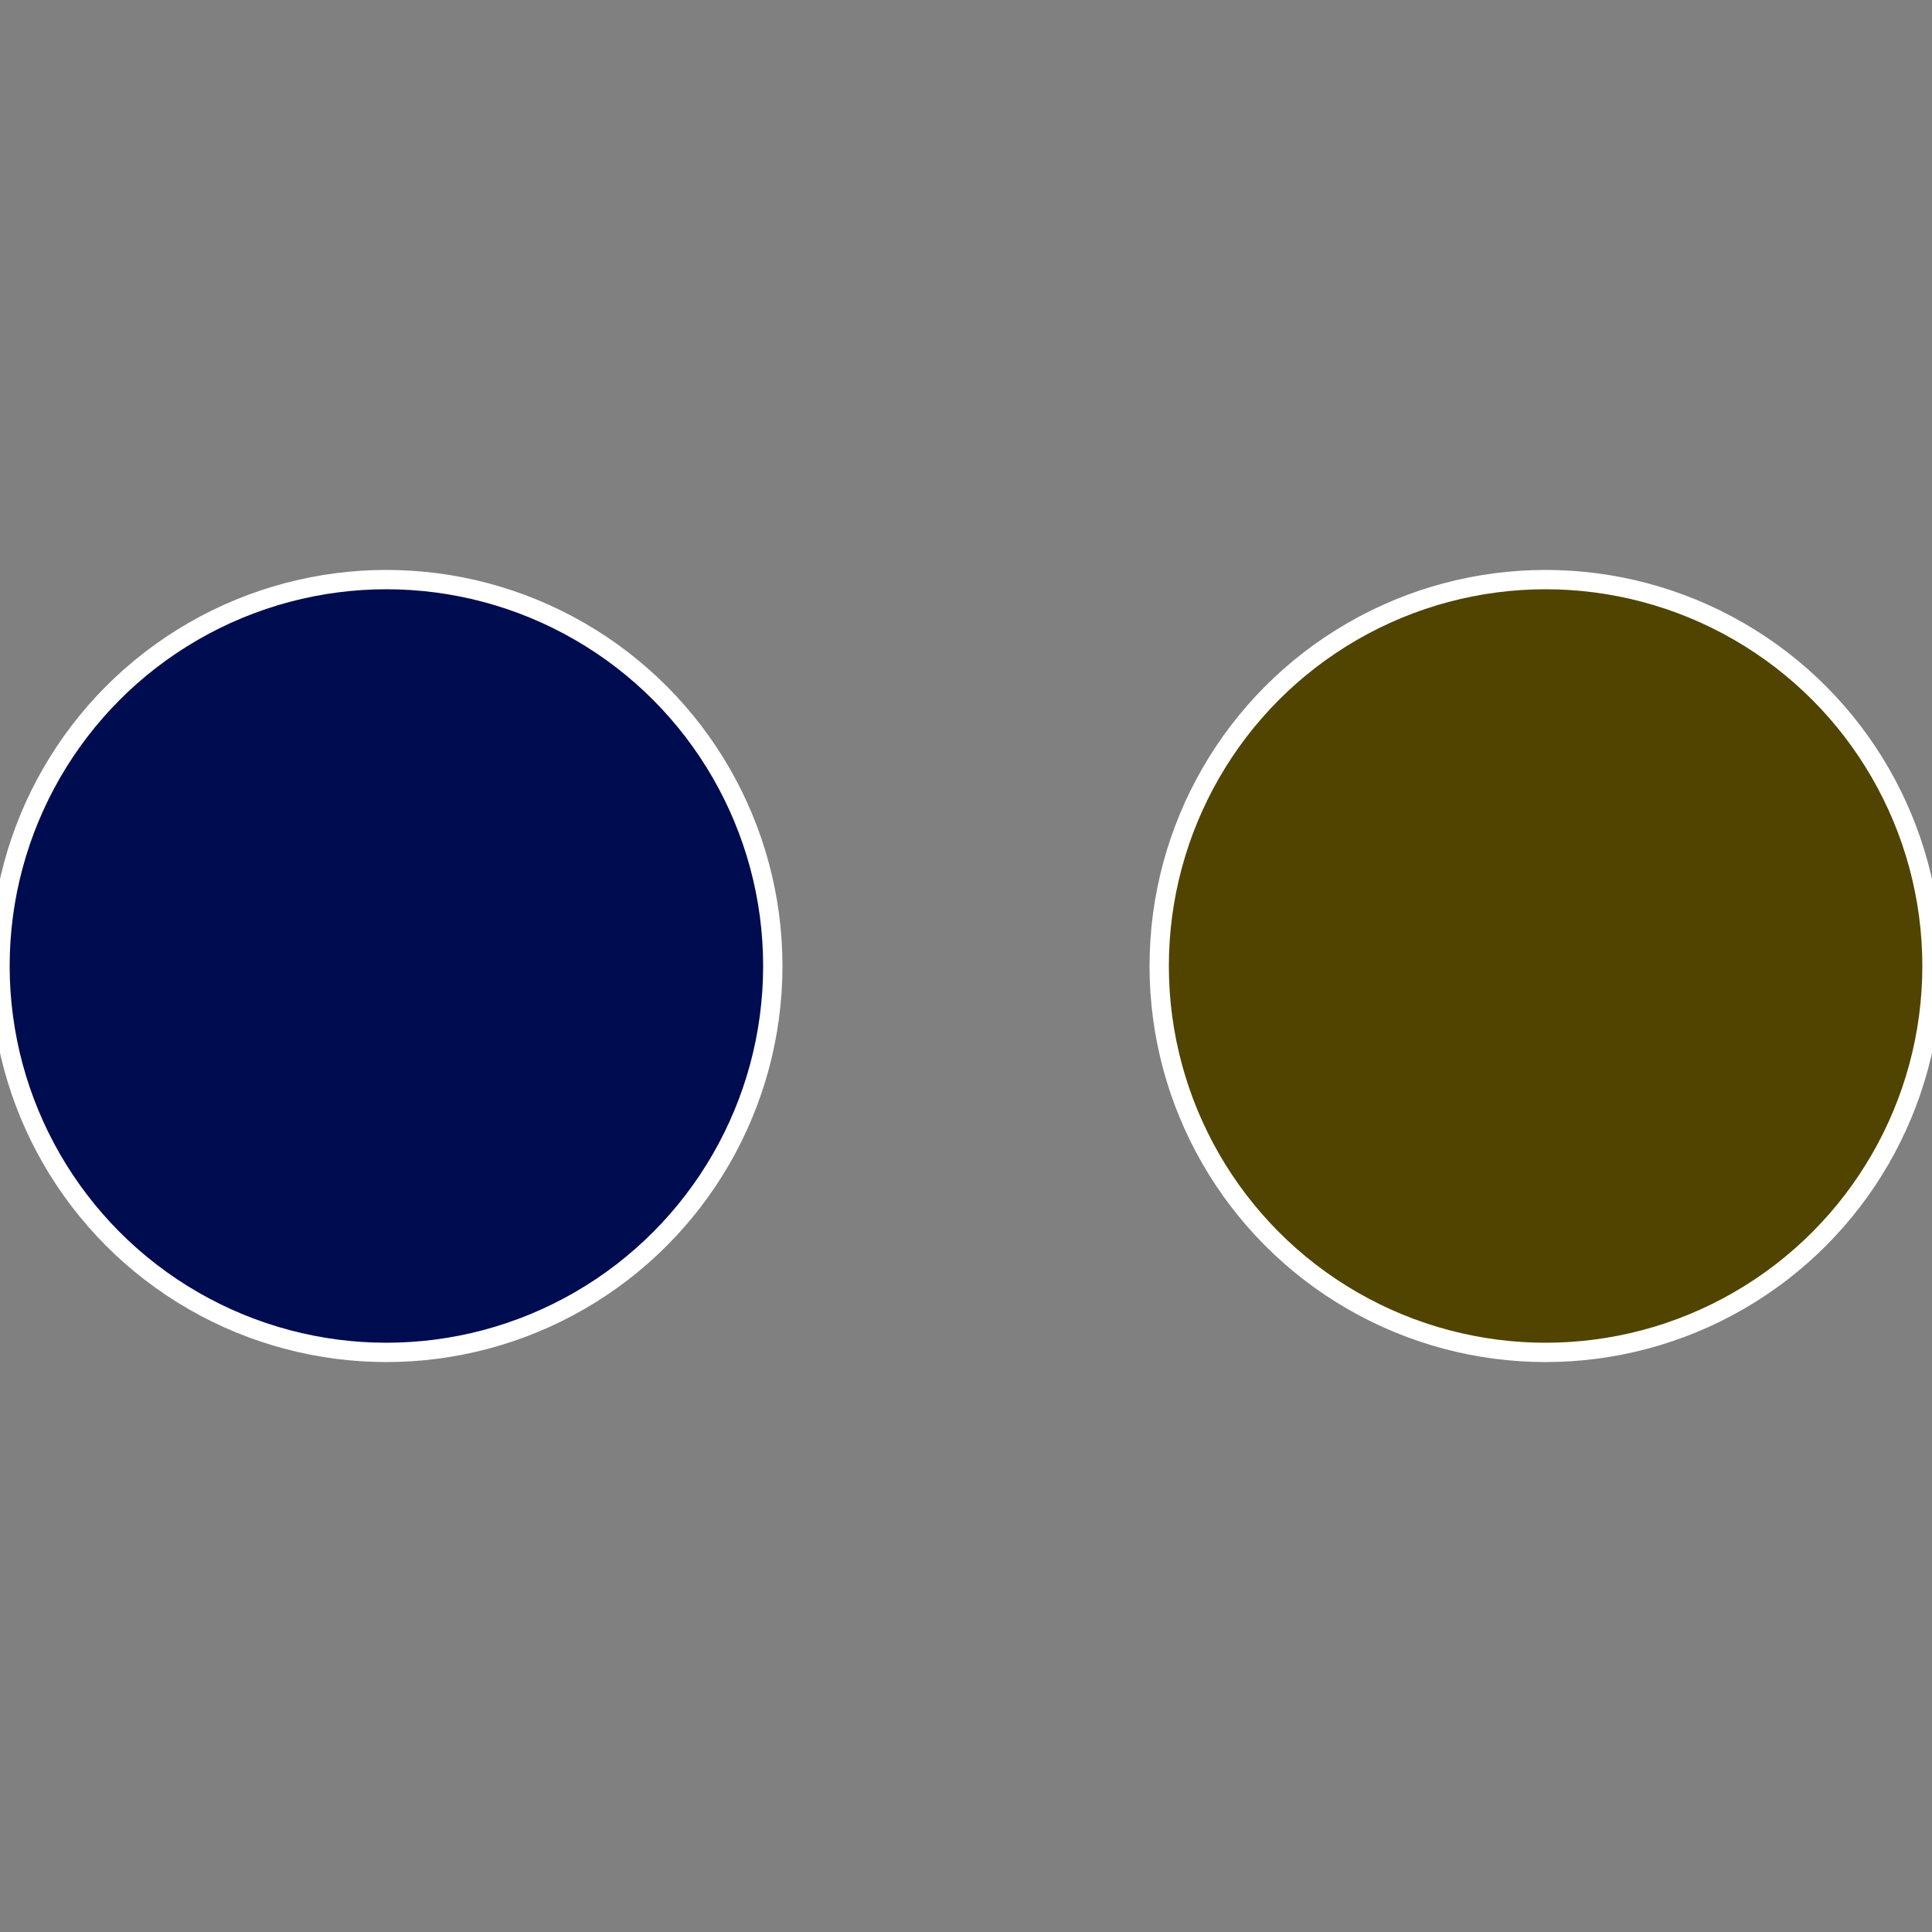
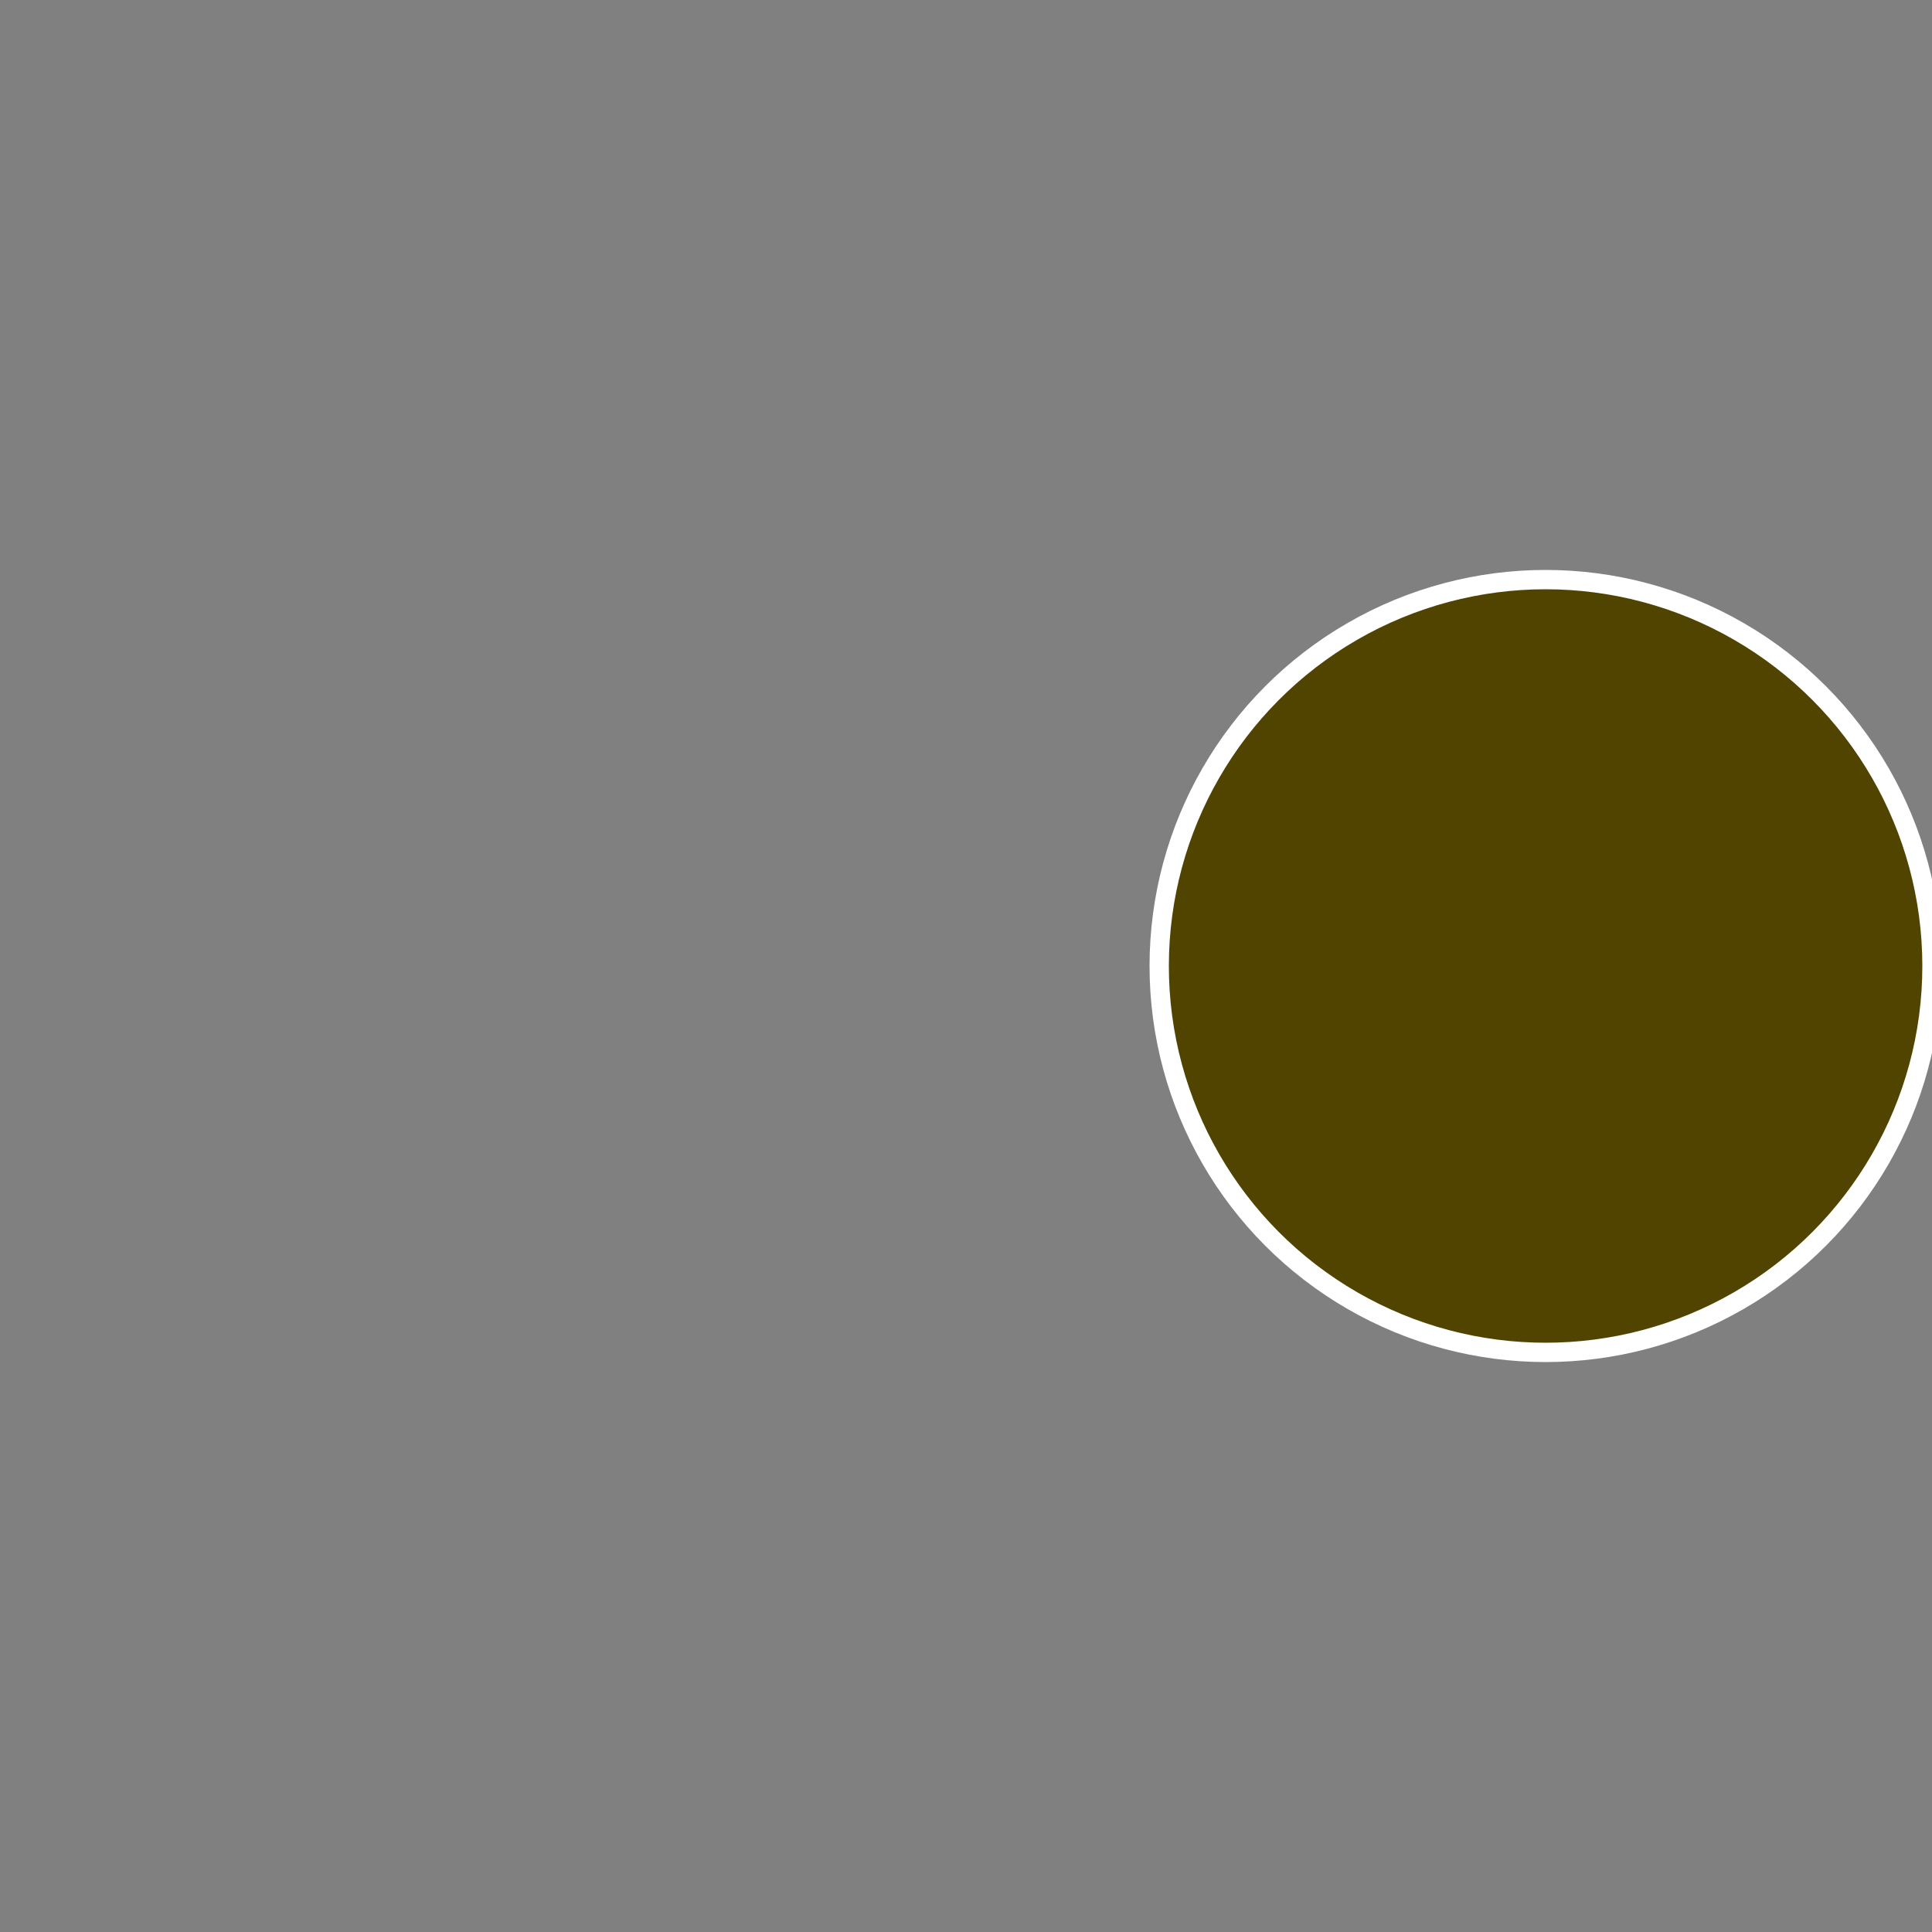
<svg xmlns="http://www.w3.org/2000/svg" width="500" height="500" viewBox="-1 -1 2 2">
  <rect x="-1" y="-1" width="2" height="2" fill="#808080" stroke="none" />
  <circle cx="0.6" cy="0" r="0.4" fill="#504400" stroke="#fff" stroke-width="1%" />
-   <circle cx="-0.6" cy="7.3478807948841E-17" r="0.4" fill="#000c50" stroke="#fff" stroke-width="1%" />
</svg>